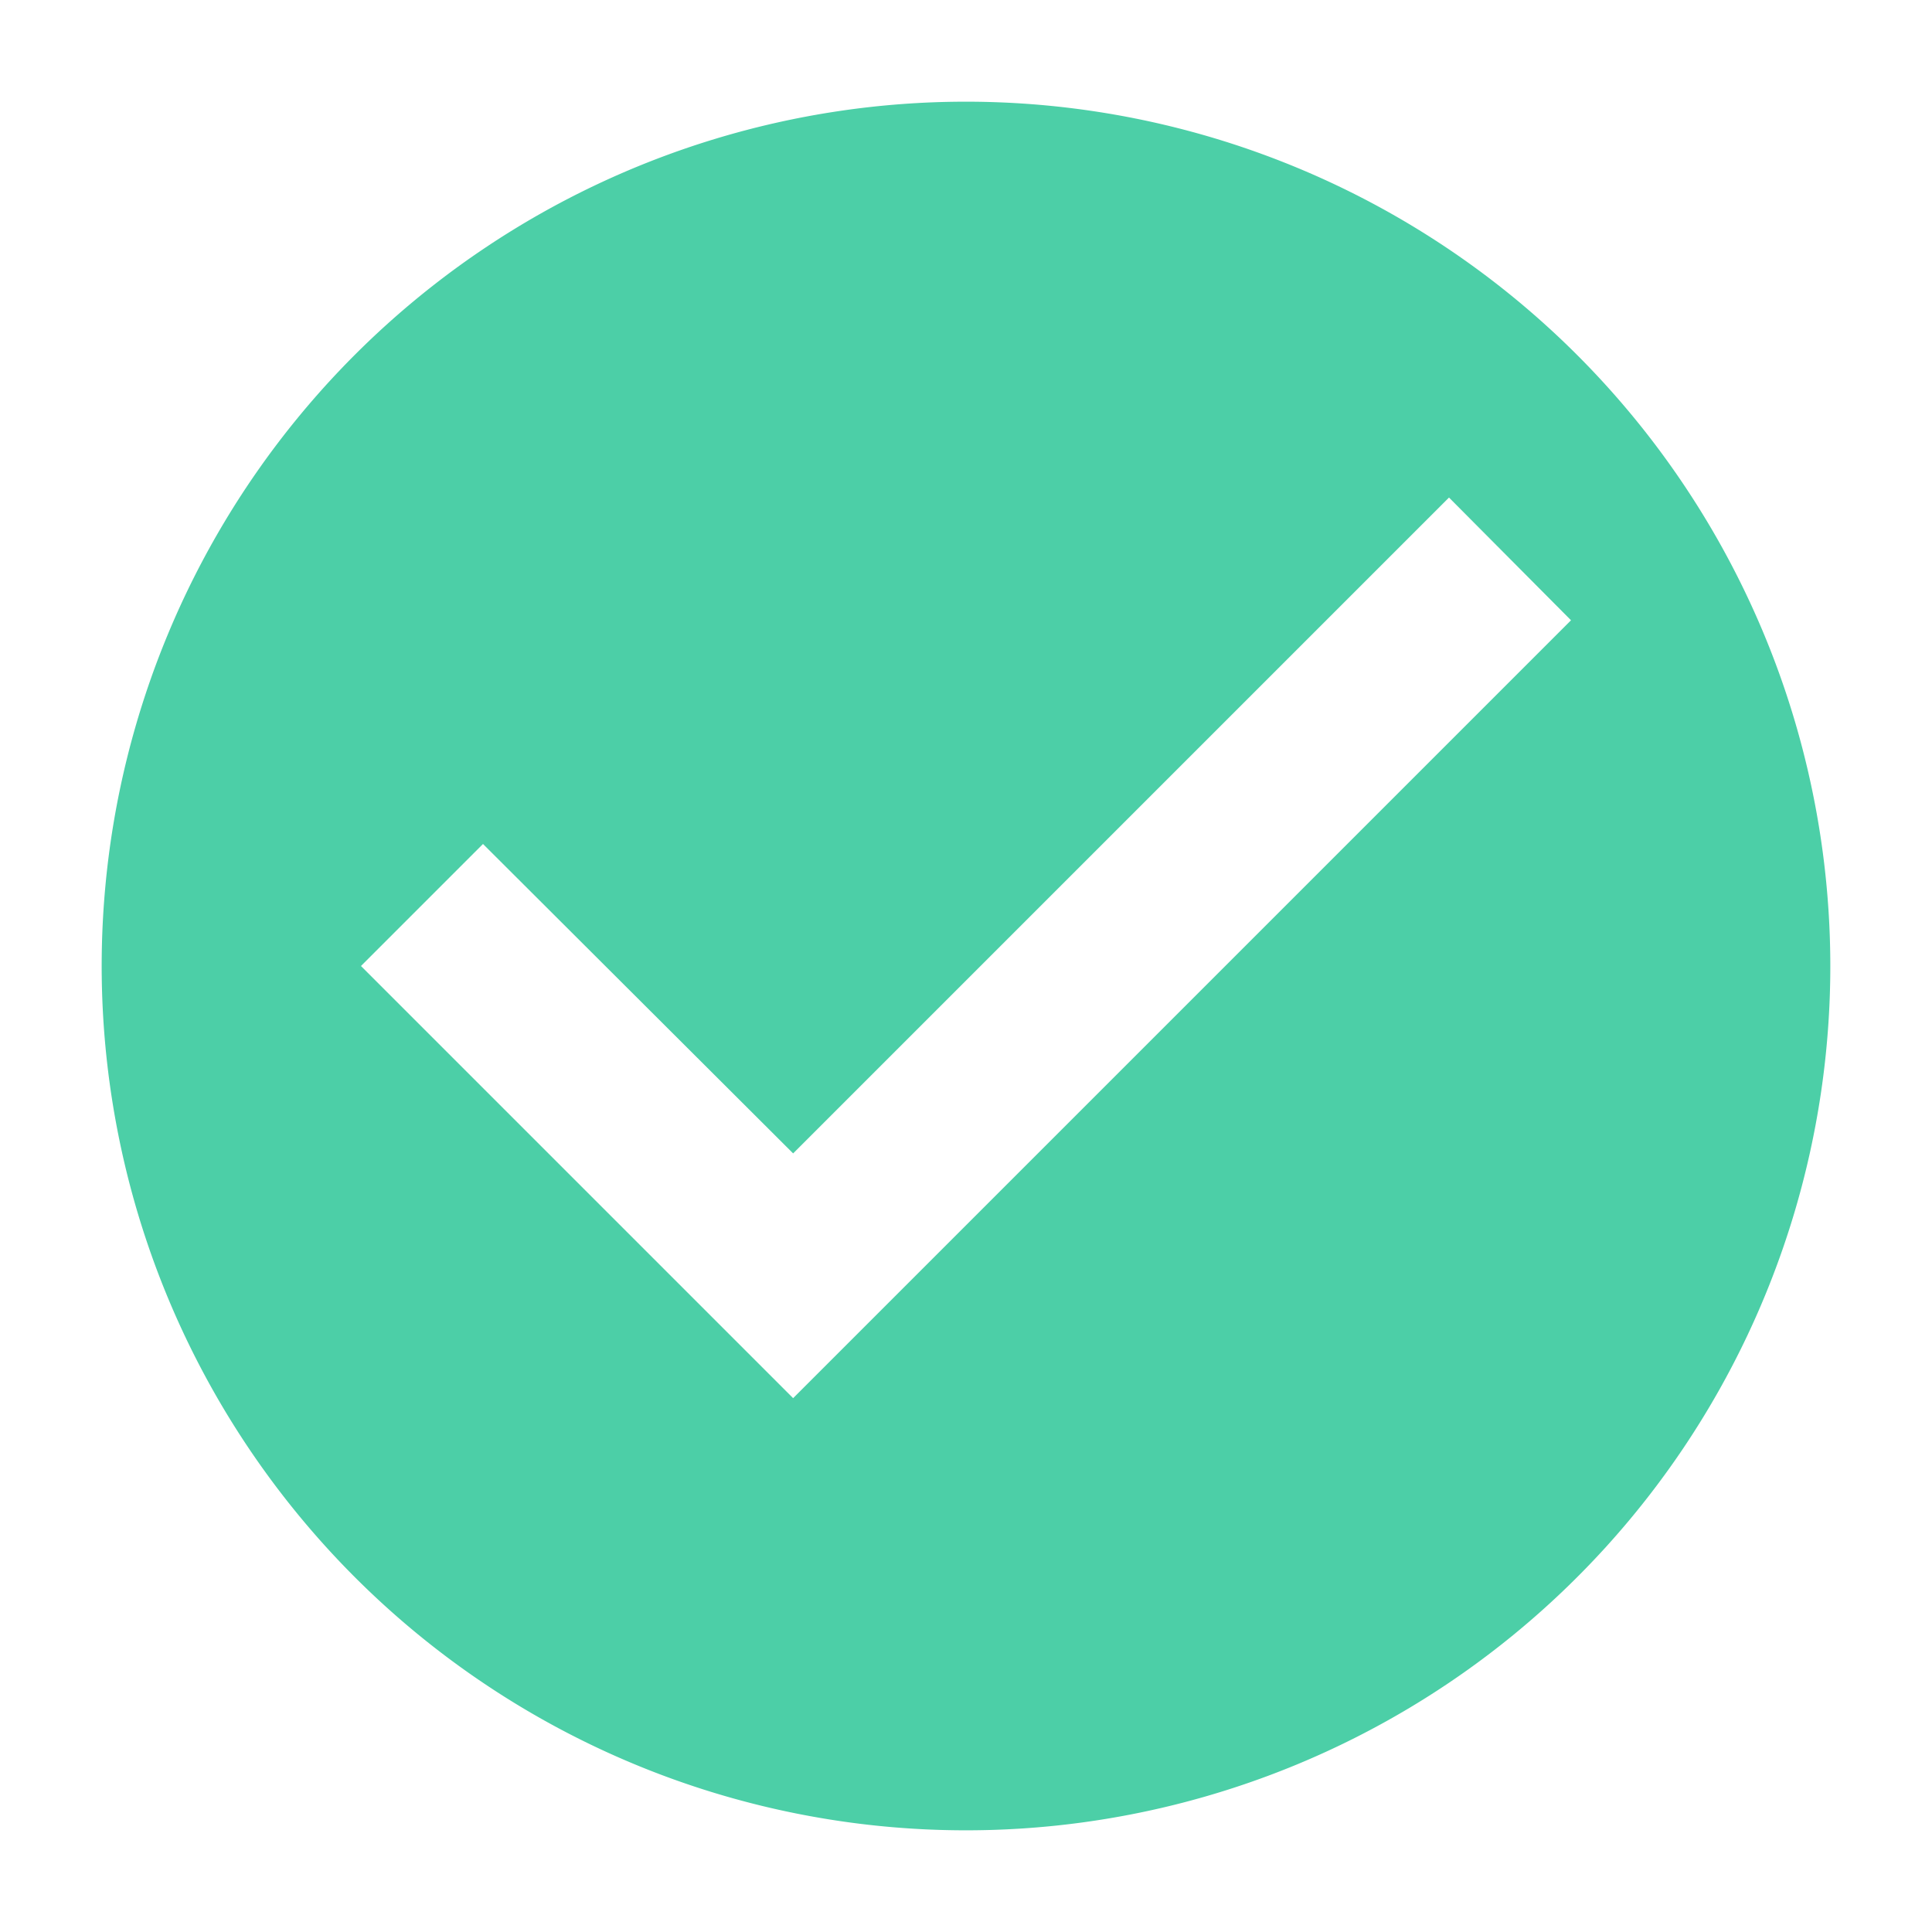
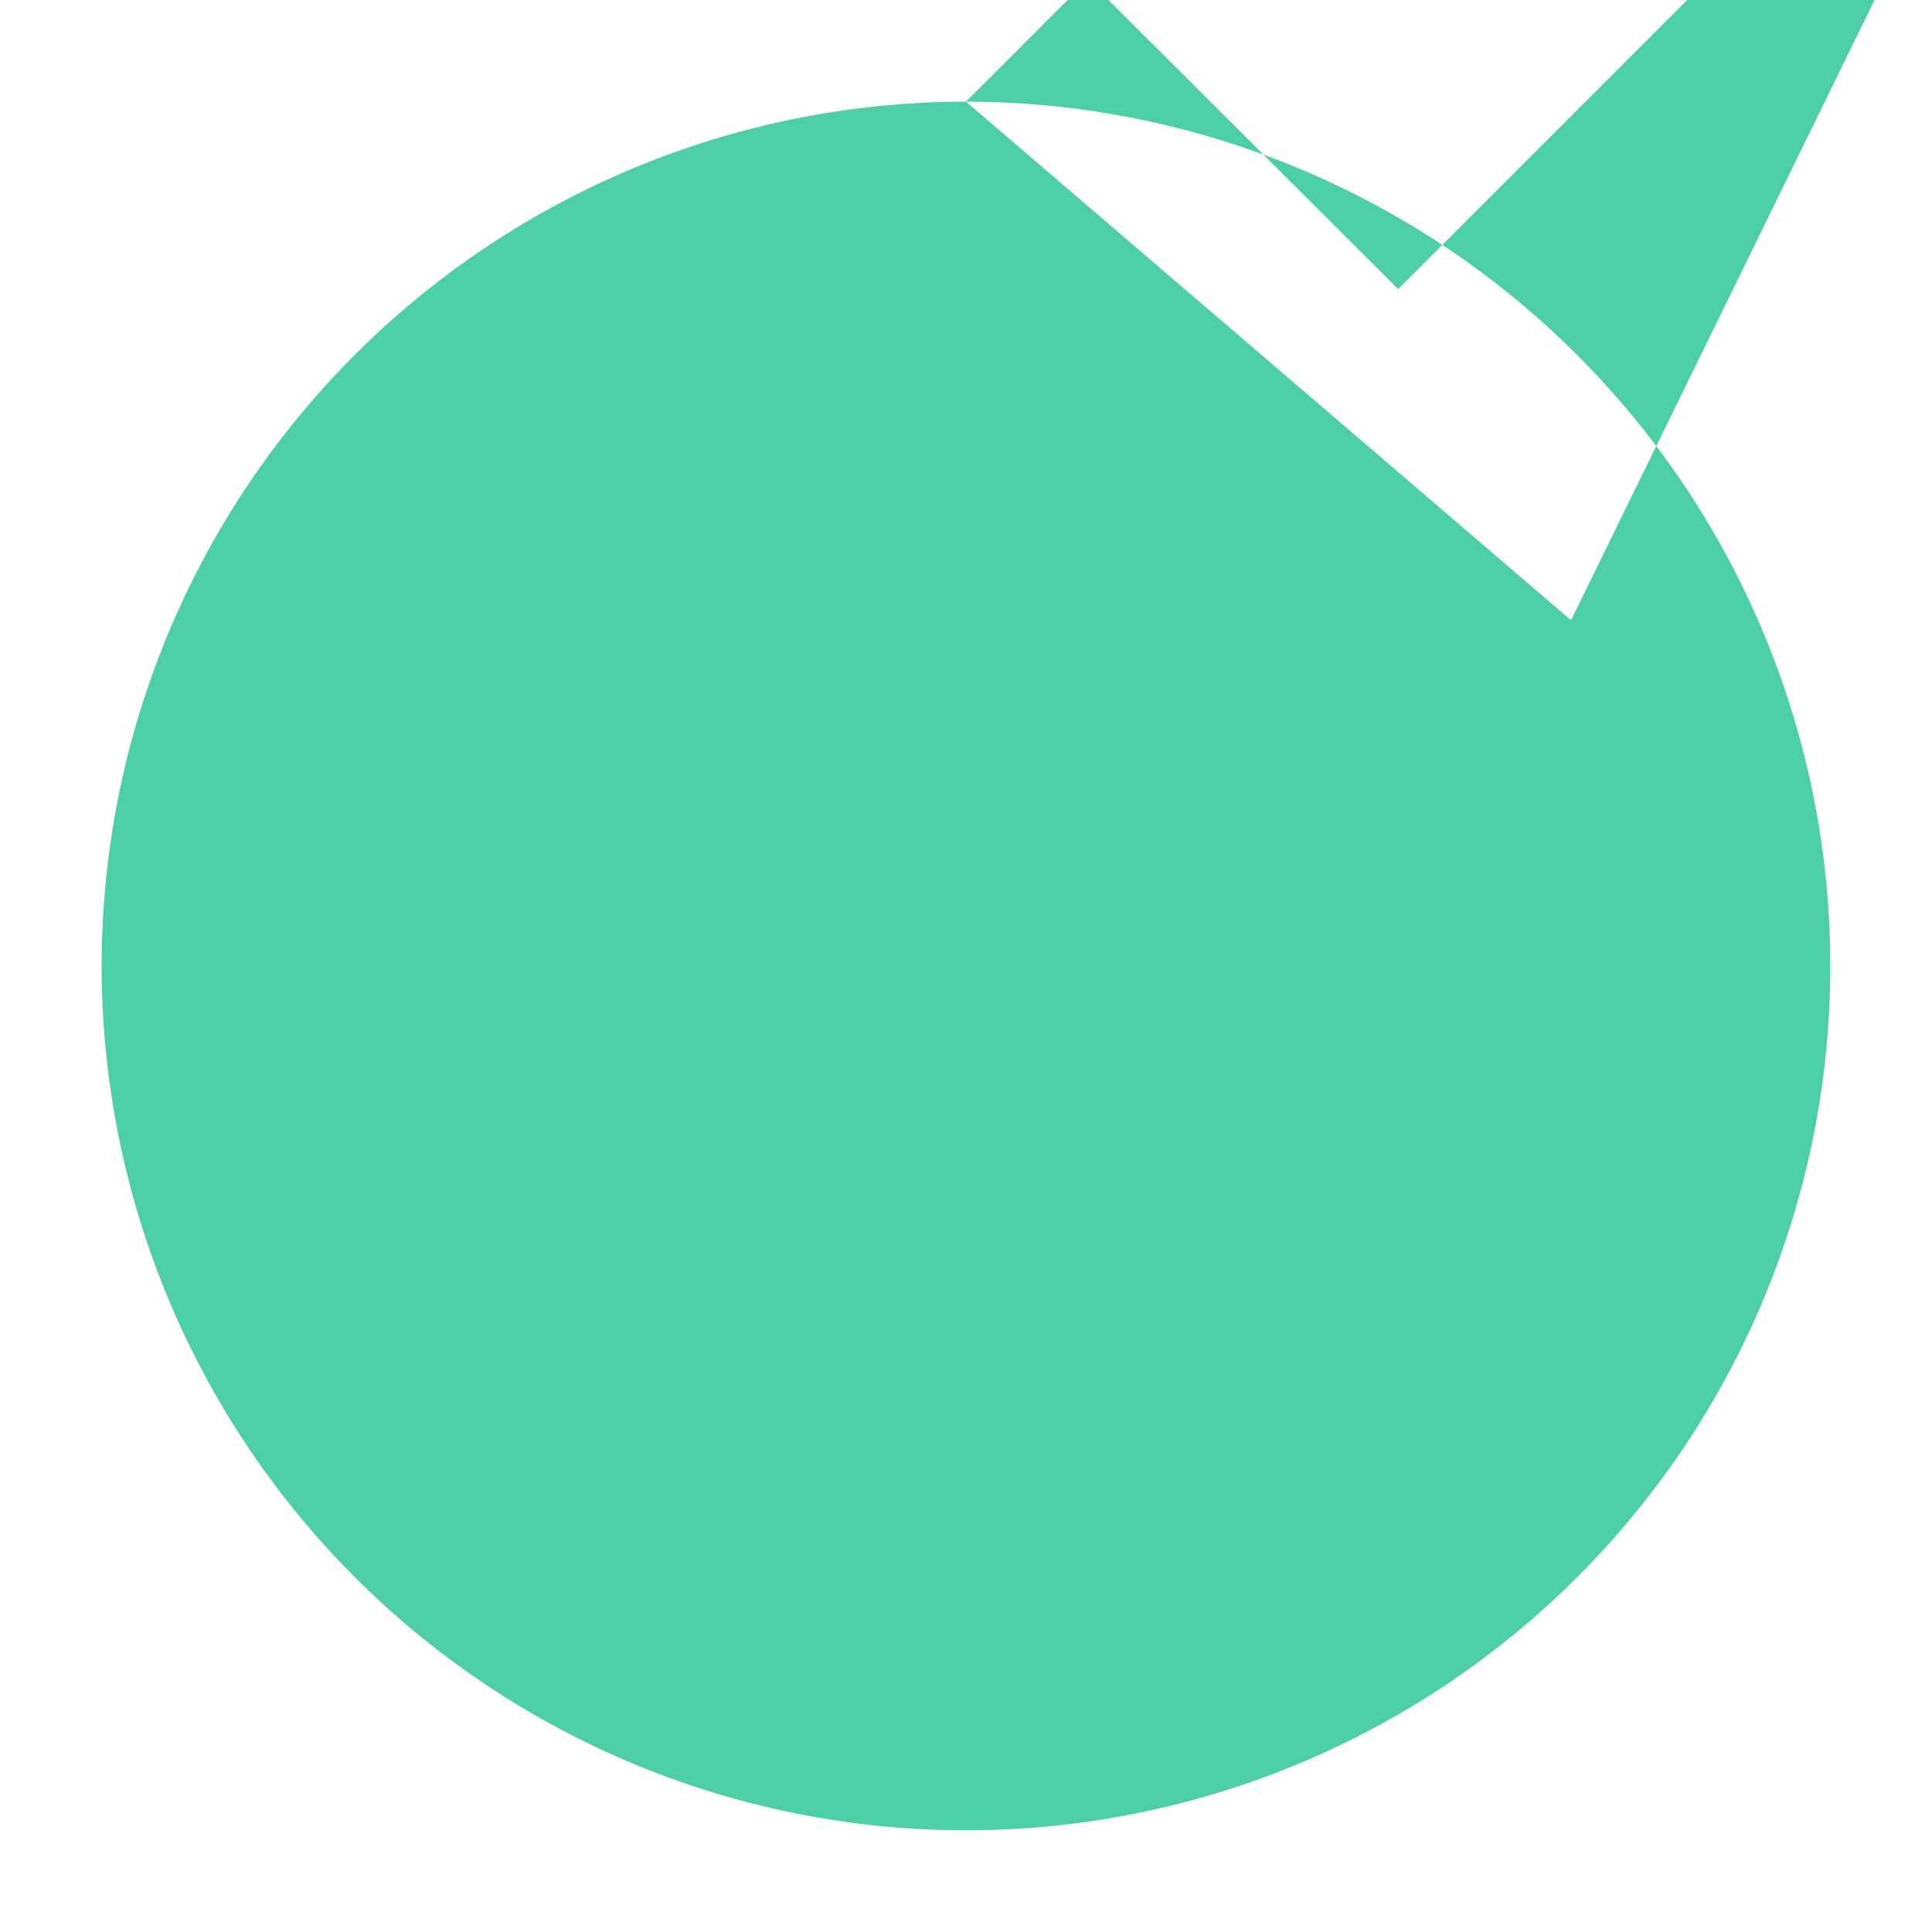
<svg xmlns="http://www.w3.org/2000/svg" width="24" height="24" viewBox="0 0 38 38">
  <defs>
    <style>.a{opacity:0.7;}.b{fill:none;}.c{fill:#00ba82;}</style>
  </defs>
  <g class="a">
-     <path class="b" d="M0,0H38V38H0Z" />
-     <path class="c" d="M19,2A17,17,0,1,0,36,19,17.006,17.006,0,0,0,19,2ZM15.6,27.5,7.1,19l2.4-2.4,6.1,6.086,12.9-12.9L30.9,12.2Z" />
+     <path class="c" d="M19,2A17,17,0,1,0,36,19,17.006,17.006,0,0,0,19,2Zl2.4-2.4,6.1,6.086,12.9-12.9L30.9,12.2Z" />
  </g>
</svg>